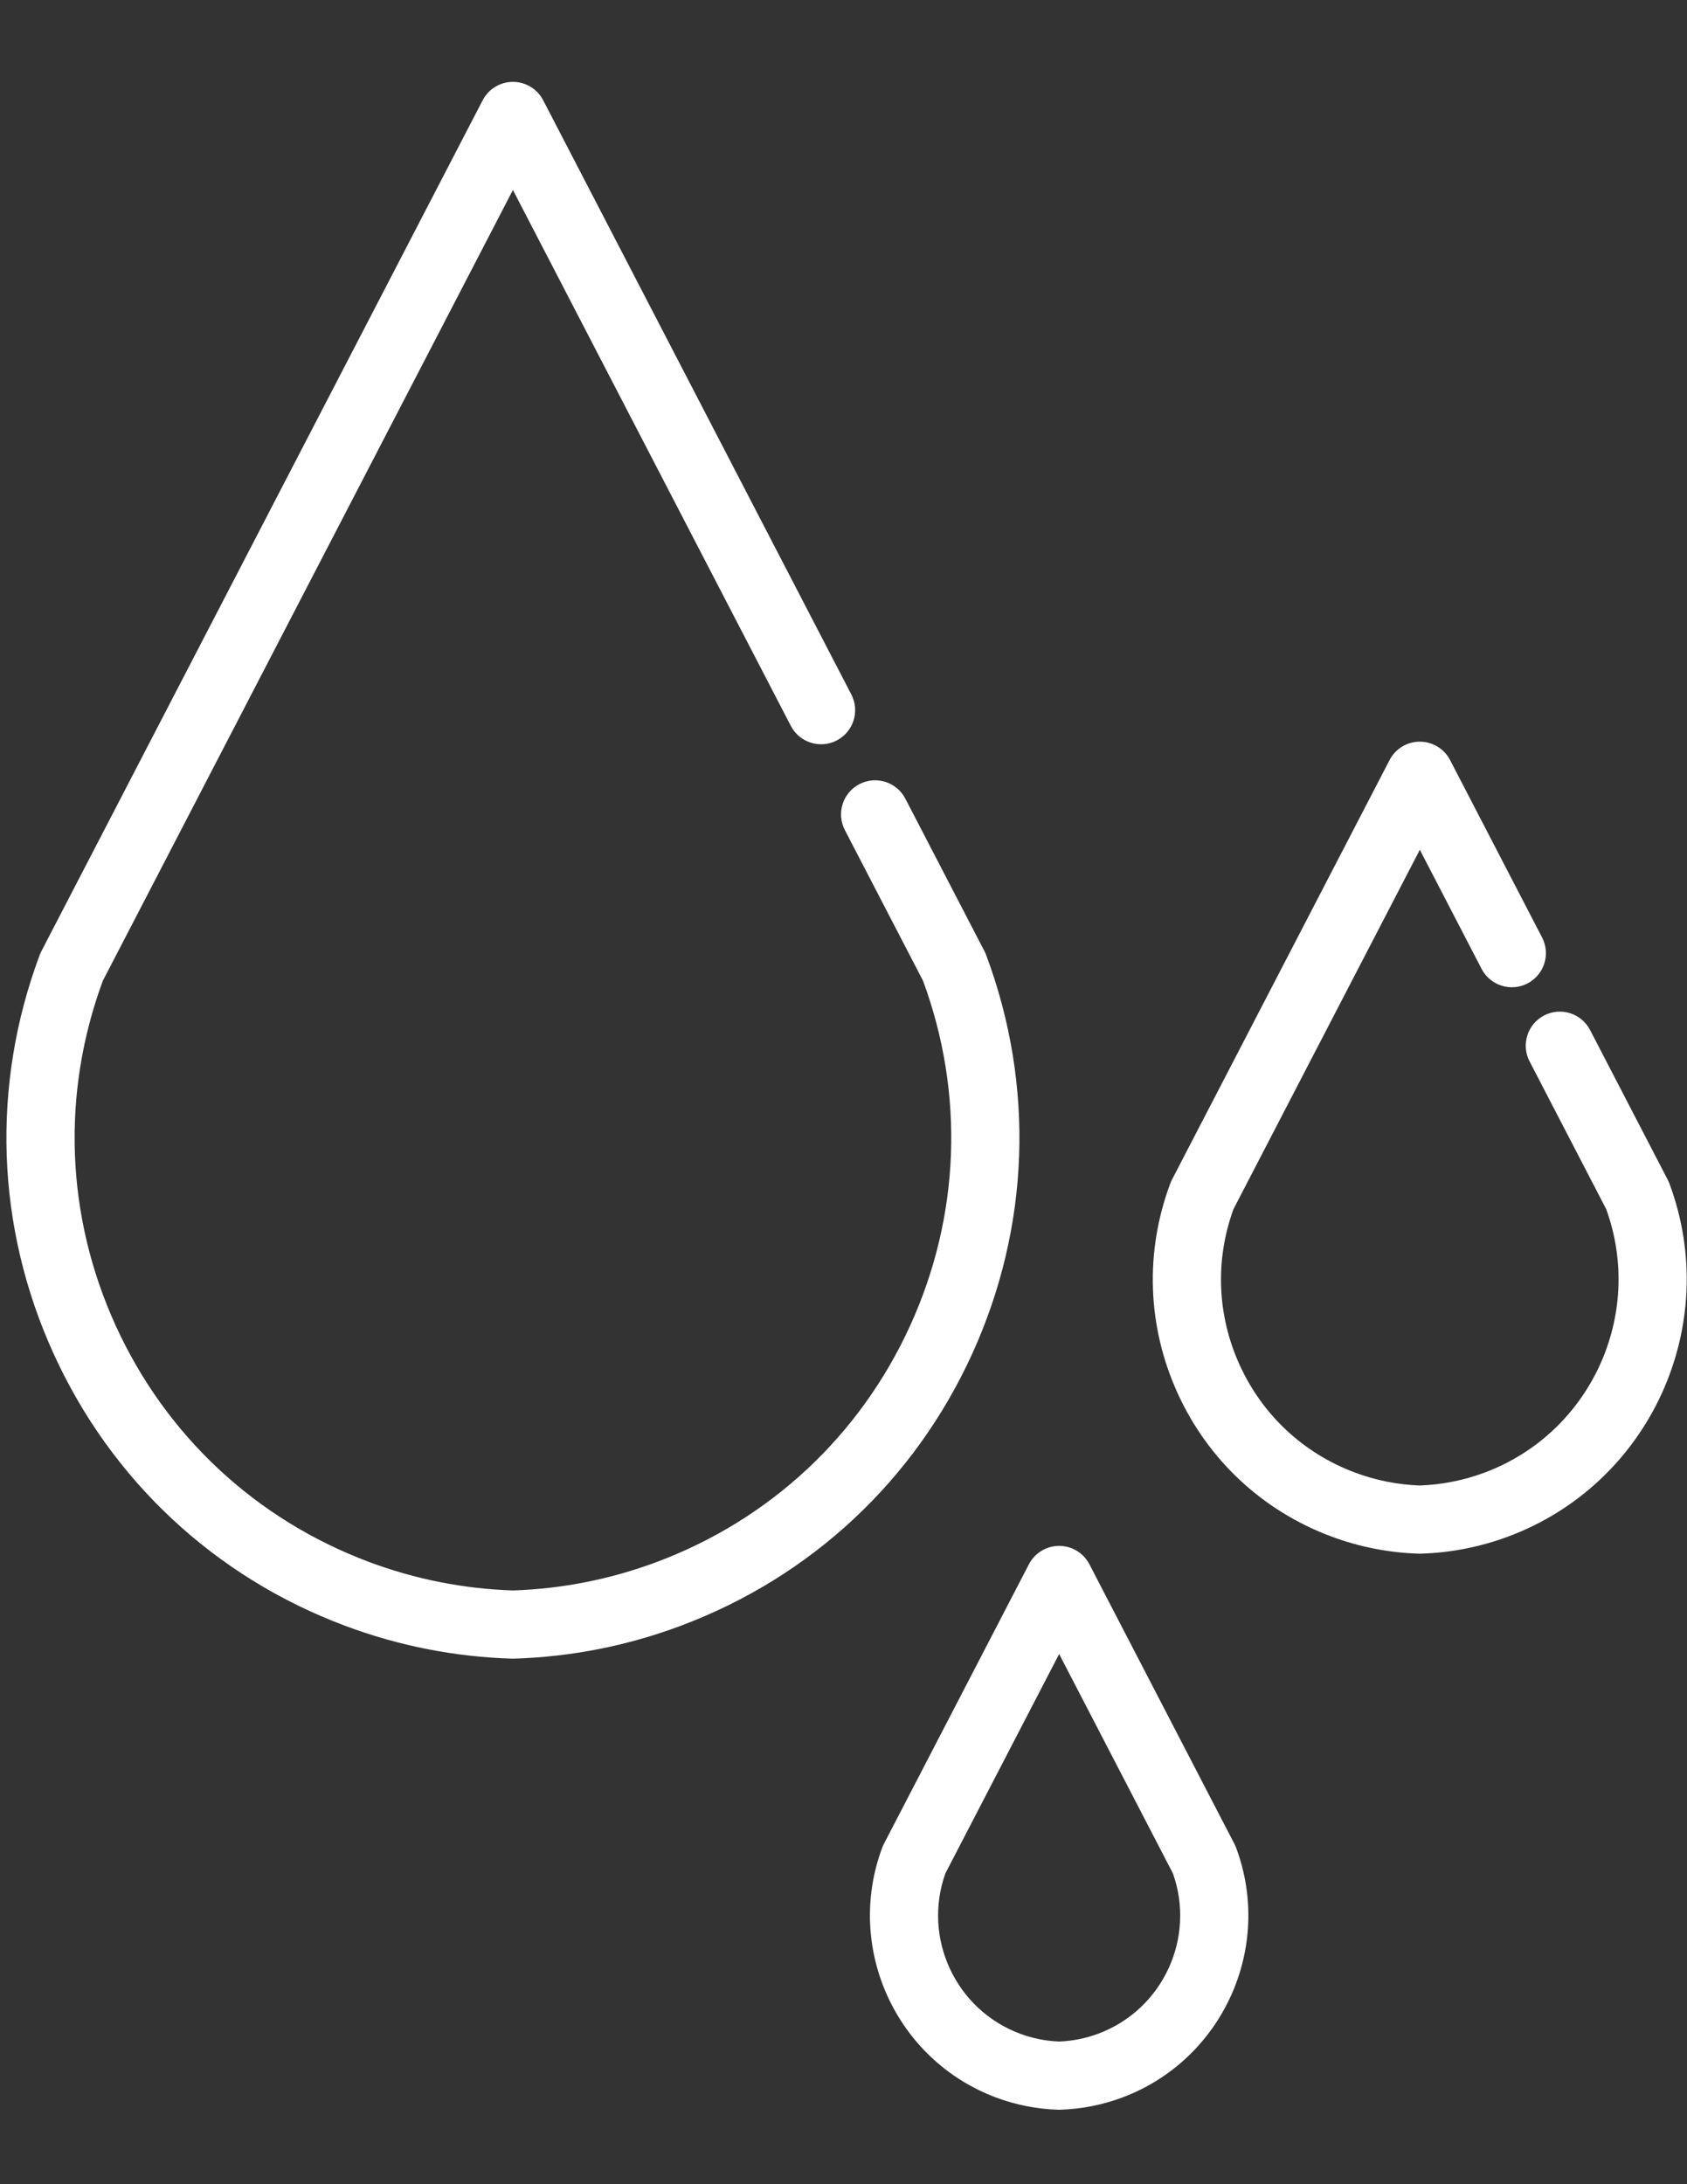
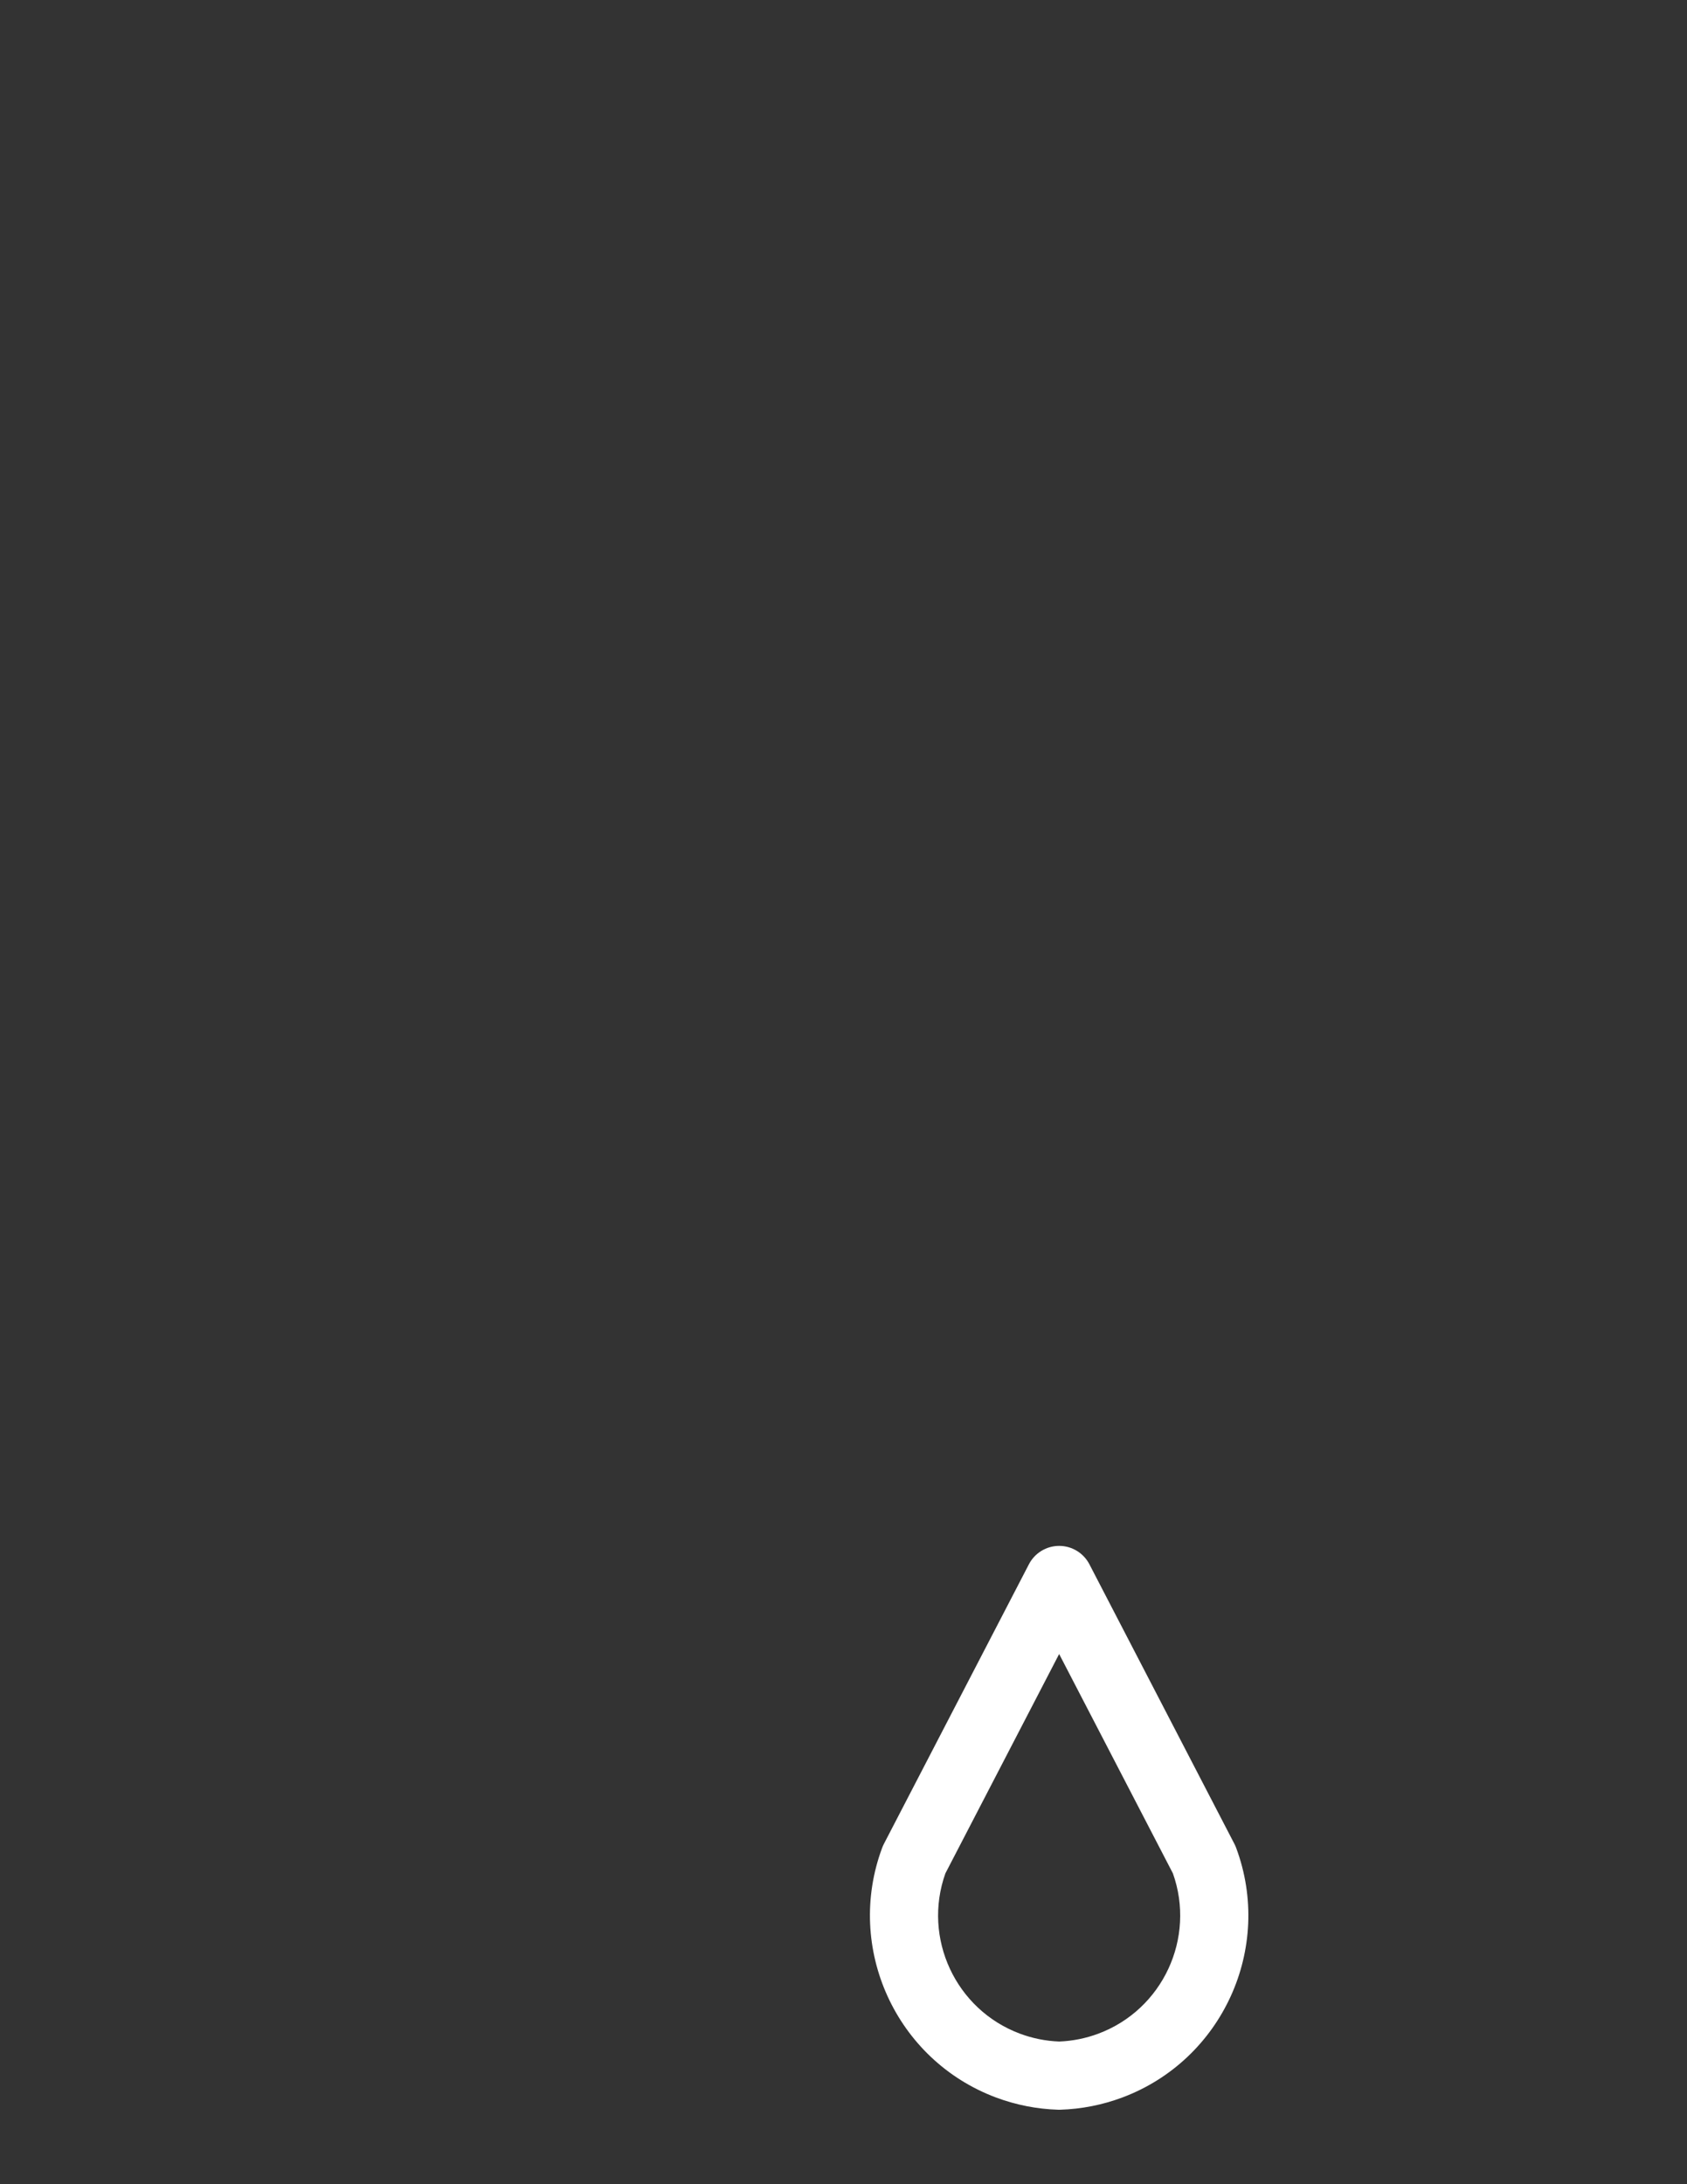
<svg xmlns="http://www.w3.org/2000/svg" version="1.1" id="Layer_1" x="0px" y="0px" width="612px" height="792px" viewBox="0 0 612 792" enable-background="new 0 0 612 792" xml:space="preserve">
  <rect x="0" y="0" width="612" height="792" fill="#333333" stroke="none" />
  <g>
    <g>
      <g>
-         <path fill="#FFFFFF" d="M357.771,346.333c-0.176-0.469-0.379-0.927-0.608-1.369l-28.726-55.362     c-3.143-6.058-10.599-8.425-16.665-5.278c-6.061,3.142-8.423,10.604-5.278,16.666l28.374,54.686     c15.081,40.931,13.426,85.293-4.688,125.002c-18.215,39.932-50.896,70.379-92.016,85.736     c-16.72,6.245-34.244,9.706-52.089,10.292c-17.844-0.586-35.368-4.047-52.09-10.292c-41.12-15.356-73.798-45.804-92.015-85.736     c-18.113-39.709-19.77-84.073-4.685-125.002L186.075,68.891l100.816,194.315c3.145,6.059,10.603,8.423,16.667,5.281     c6.061-3.146,8.423-10.606,5.28-16.667L197.051,36.354c-2.127-4.098-6.359-6.668-10.976-6.668c-4.617,0-8.848,2.571-10.974,6.668     L14.985,344.964c-0.228,0.443-0.431,0.9-0.605,1.369c-17.67,47.307-15.861,98.662,5.098,144.604     c20.956,45.939,58.551,80.971,105.858,98.636c19.375,7.237,39.685,11.226,60.363,11.856c0.125,0.005,0.251,0.006,0.377,0.006     c0.125,0,0.252-0.001,0.375-0.006c20.679-0.631,40.99-4.619,60.362-11.856c47.307-17.665,84.902-52.696,105.859-98.636     C373.631,444.998,375.441,393.643,357.771,346.333z" />
-         <path fill="#FFFFFF" d="M605.608,429.134c-0.176-0.469-0.379-0.926-0.607-1.368l-28.163-54.28     c-3.143-6.058-10.6-8.422-16.666-5.281c-6.061,3.146-8.423,10.606-5.28,16.667l27.804,53.588     c13.938,38.441-5.74,81.173-44.127,95.507c-7.546,2.816-15.447,4.389-23.492,4.677c-8.045-0.286-15.948-1.858-23.493-4.675     c-18.708-6.986-33.574-20.84-41.859-39.005c-8.186-17.947-8.983-37.983-2.265-56.502l67.617-130.327l22.402,43.18     c3.146,6.06,10.604,8.422,16.667,5.28c6.061-3.146,8.424-10.606,5.278-16.667l-33.375-64.331     c-2.125-4.096-6.358-6.668-10.975-6.668s-8.848,2.571-10.972,6.668l-78.949,152.167c-0.23,0.443-0.434,0.899-0.607,1.368     c-9.298,24.893-8.346,51.916,2.681,76.091c11.028,24.175,30.812,42.606,55.708,51.905c10.195,3.807,20.883,5.904,31.762,6.237     c0.126,0.006,0.252,0.007,0.378,0.007c0.128,0,0.251-0.001,0.385-0.008c10.877-0.332,21.563-2.43,31.761-6.238     C598.604,537.938,624.798,480.521,605.608,429.134z" />
        <path fill="#FFFFFF" d="M447.813,668.61l-52.605-101.394c-2.124-4.096-6.357-6.669-10.973-6.669     c-4.617,0-8.848,2.57-10.973,6.669l-52.61,101.394c-0.23,0.443-0.436,0.902-0.611,1.371     c-13.578,36.372,4.962,77.015,41.337,90.599c7.216,2.69,14.778,4.177,22.477,4.414c0.126,0.004,0.253,0.005,0.381,0.005     c0.126,0,0.253-0.001,0.382-0.005c7.693-0.237,15.255-1.724,22.479-4.416c36.371-13.584,54.91-54.226,41.326-90.598     C448.246,669.514,448.042,669.054,447.813,668.61z M398.448,737.416c-4.57,1.705-9.353,2.664-14.217,2.854     c-4.866-0.189-9.646-1.146-14.211-2.852c-23.38-8.731-35.404-34.693-27.061-58.125l41.271-79.539l41.268,79.539     C433.845,702.724,421.821,728.686,398.448,737.416z" />
      </g>
    </g>
  </g>
</svg>